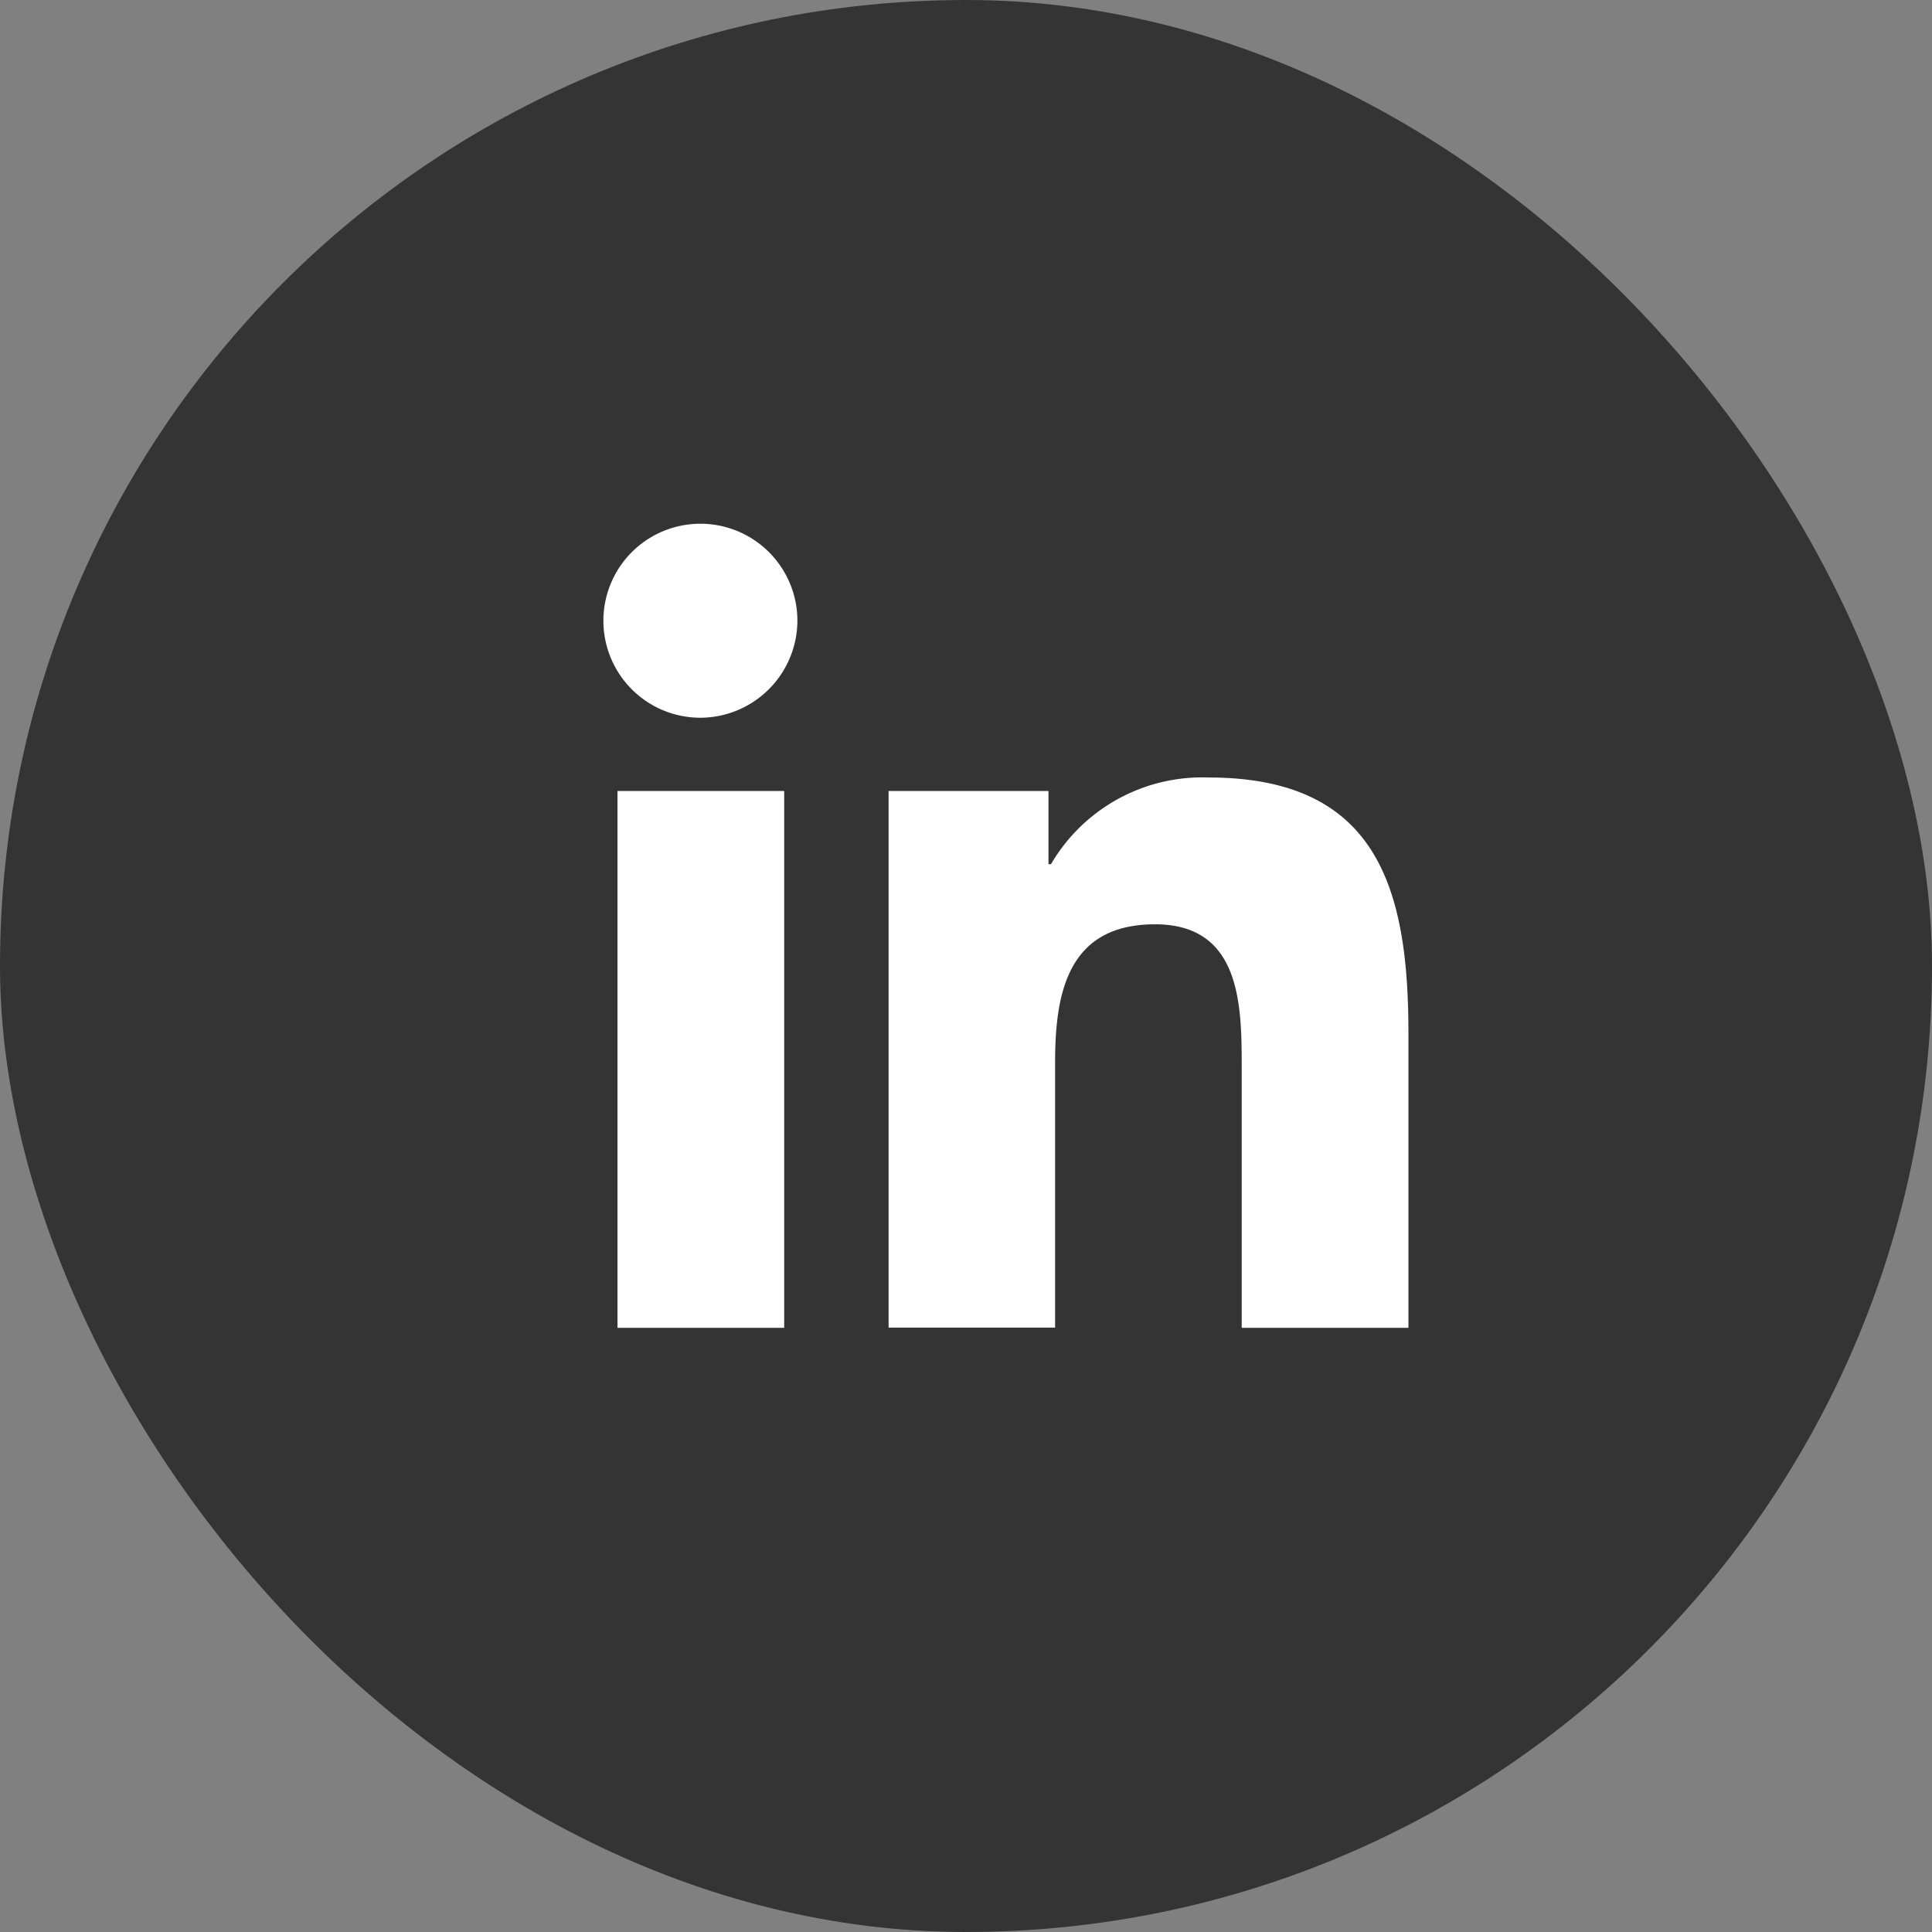
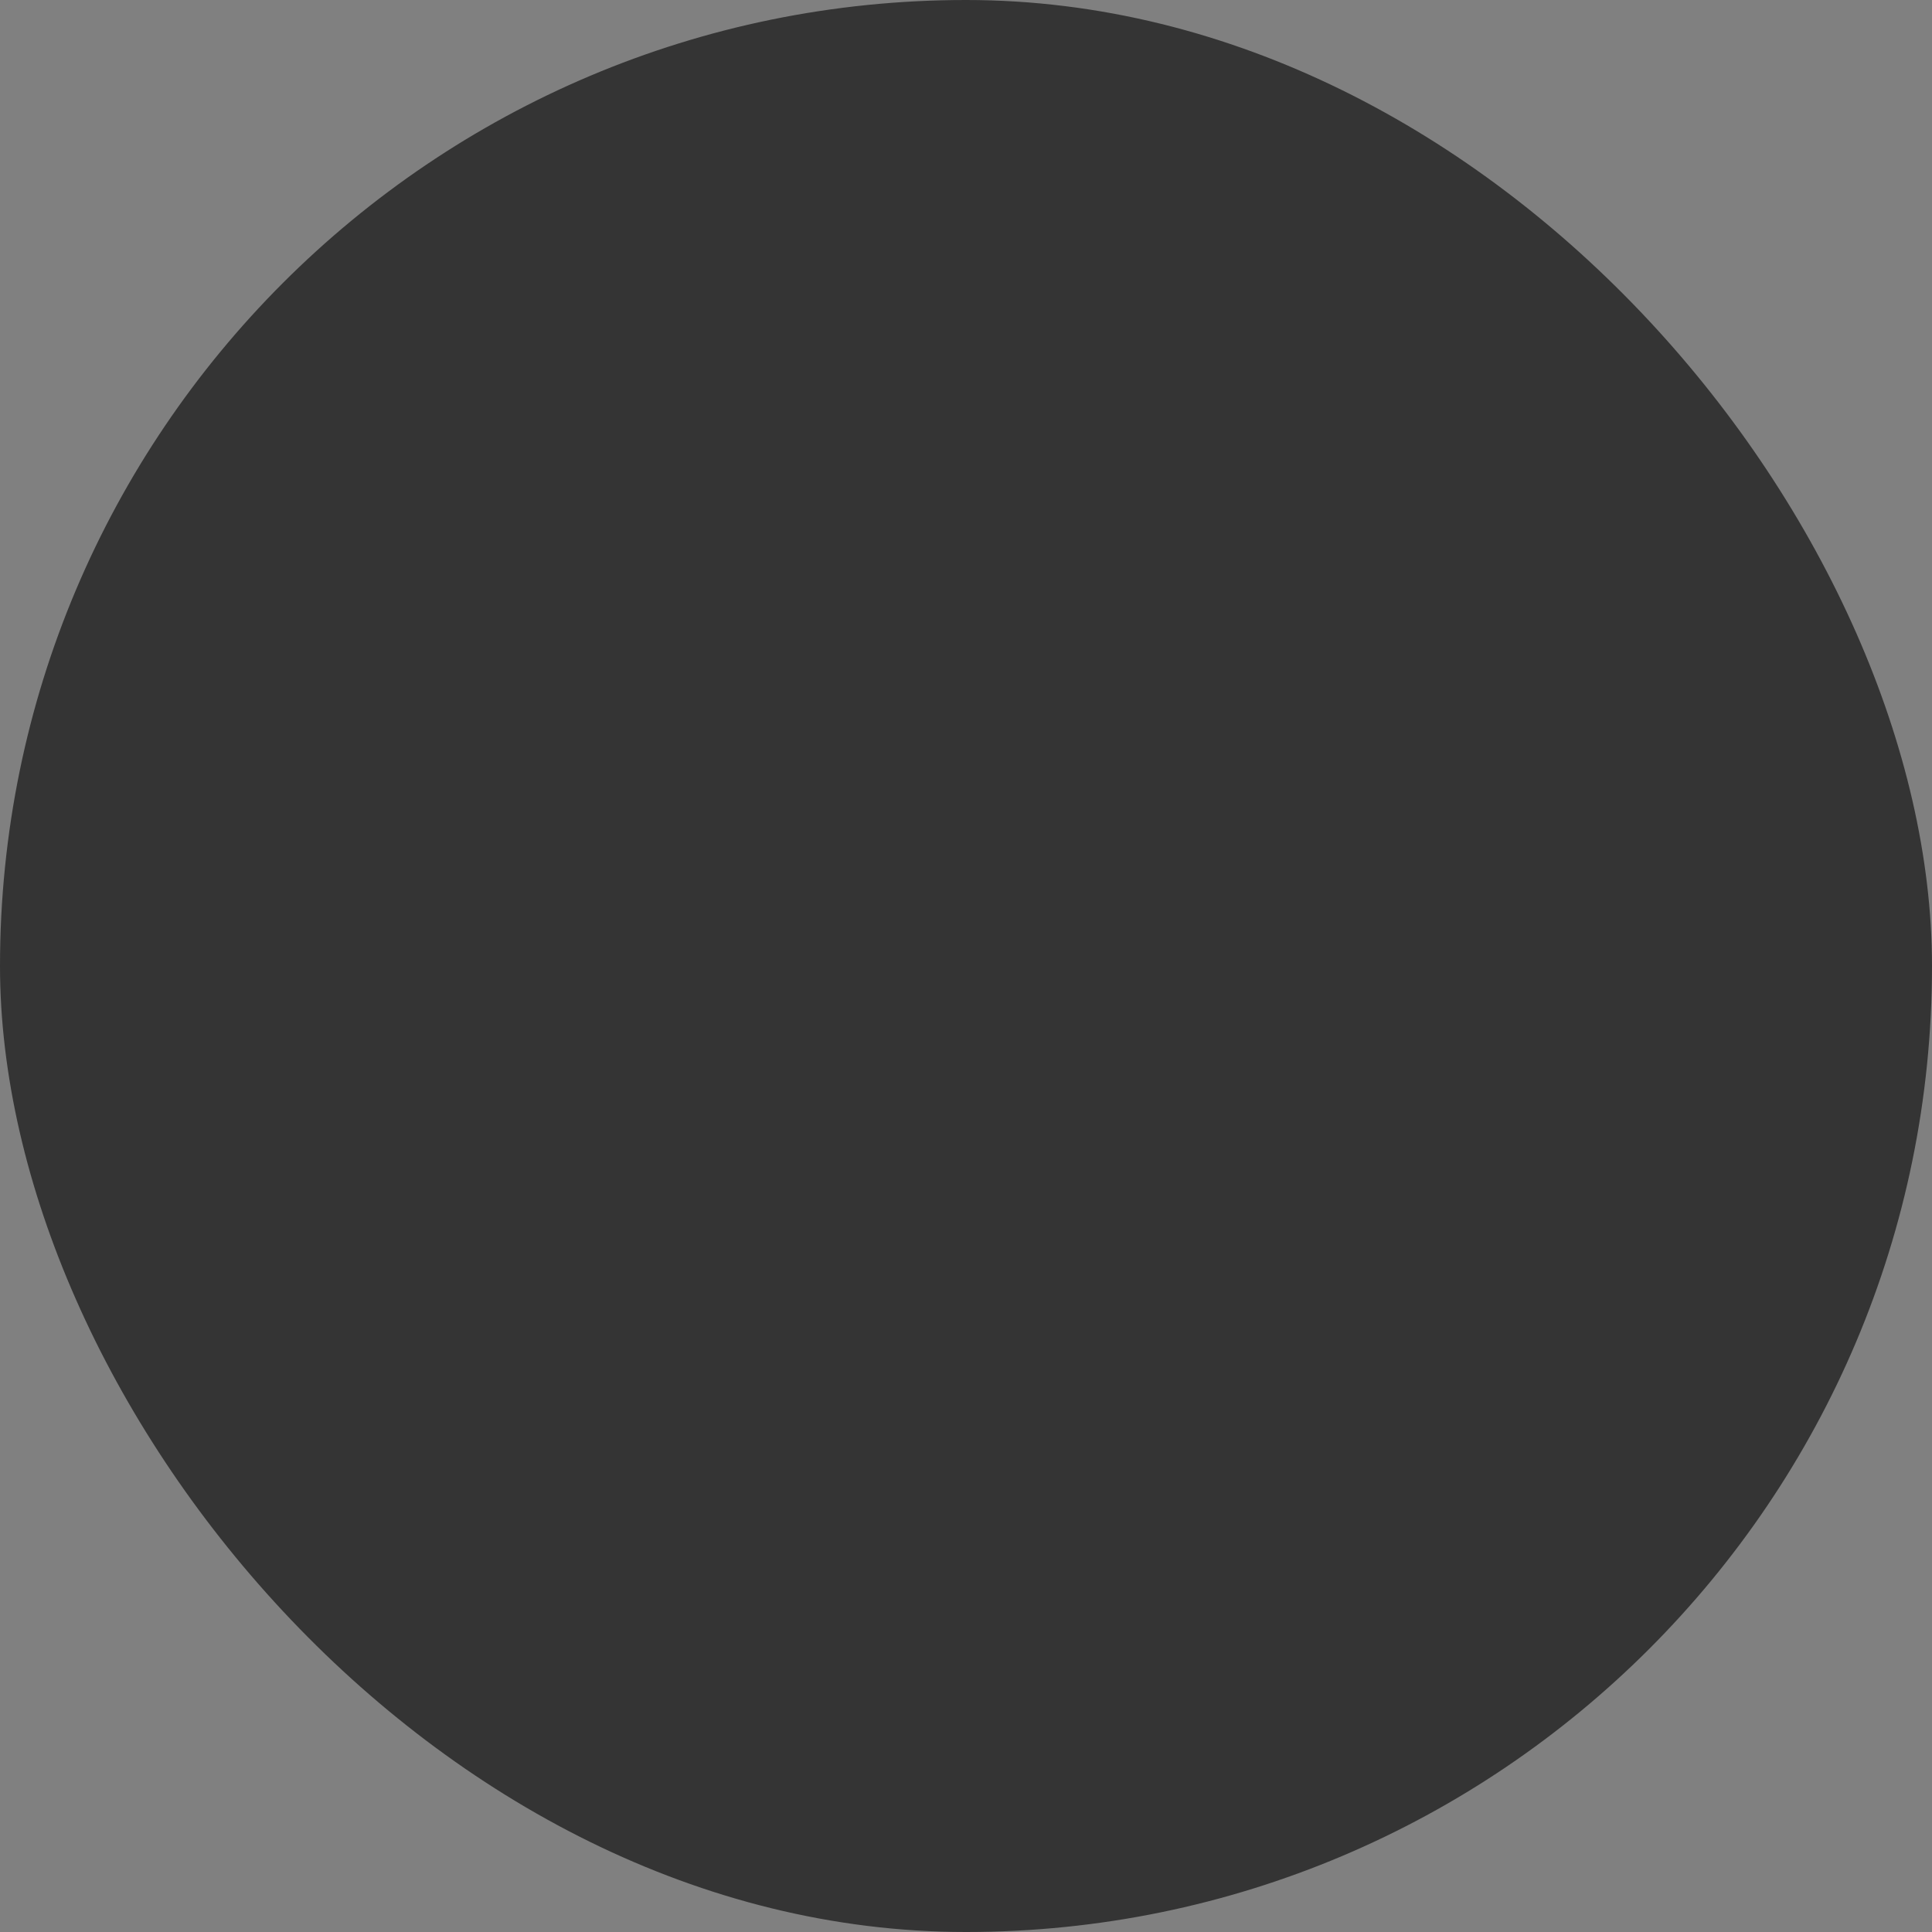
<svg xmlns="http://www.w3.org/2000/svg" id="Component_240_3" data-name="Component 240 – 3" width="48" height="48" viewBox="0 0 48 48">
  <rect x="0" y="0" width="48" height="48" fill="#808080" stroke="none" />
  <rect id="Rectangle_11256" data-name="Rectangle 11256" width="48" height="48" rx="24" fill="#343434" />
-   <path id="Icon_awesome-linkedin-in" data-name="Icon awesome-linkedin-in" d="M4.472,19.977H.33V6.64H4.472ZM2.4,4.82A2.41,2.41,0,1,1,4.8,2.4,2.419,2.419,0,0,1,2.4,4.82ZM19.972,19.977H15.839V13.484c0-1.547-.031-3.532-2.153-3.532-2.153,0-2.483,1.681-2.483,3.42v6.6H7.066V6.64h3.972V8.459H11.1a4.352,4.352,0,0,1,3.919-2.154c4.192,0,4.962,2.76,4.962,6.345v7.326Z" transform="translate(15.011 13.012)" fill="#fff" />
</svg>